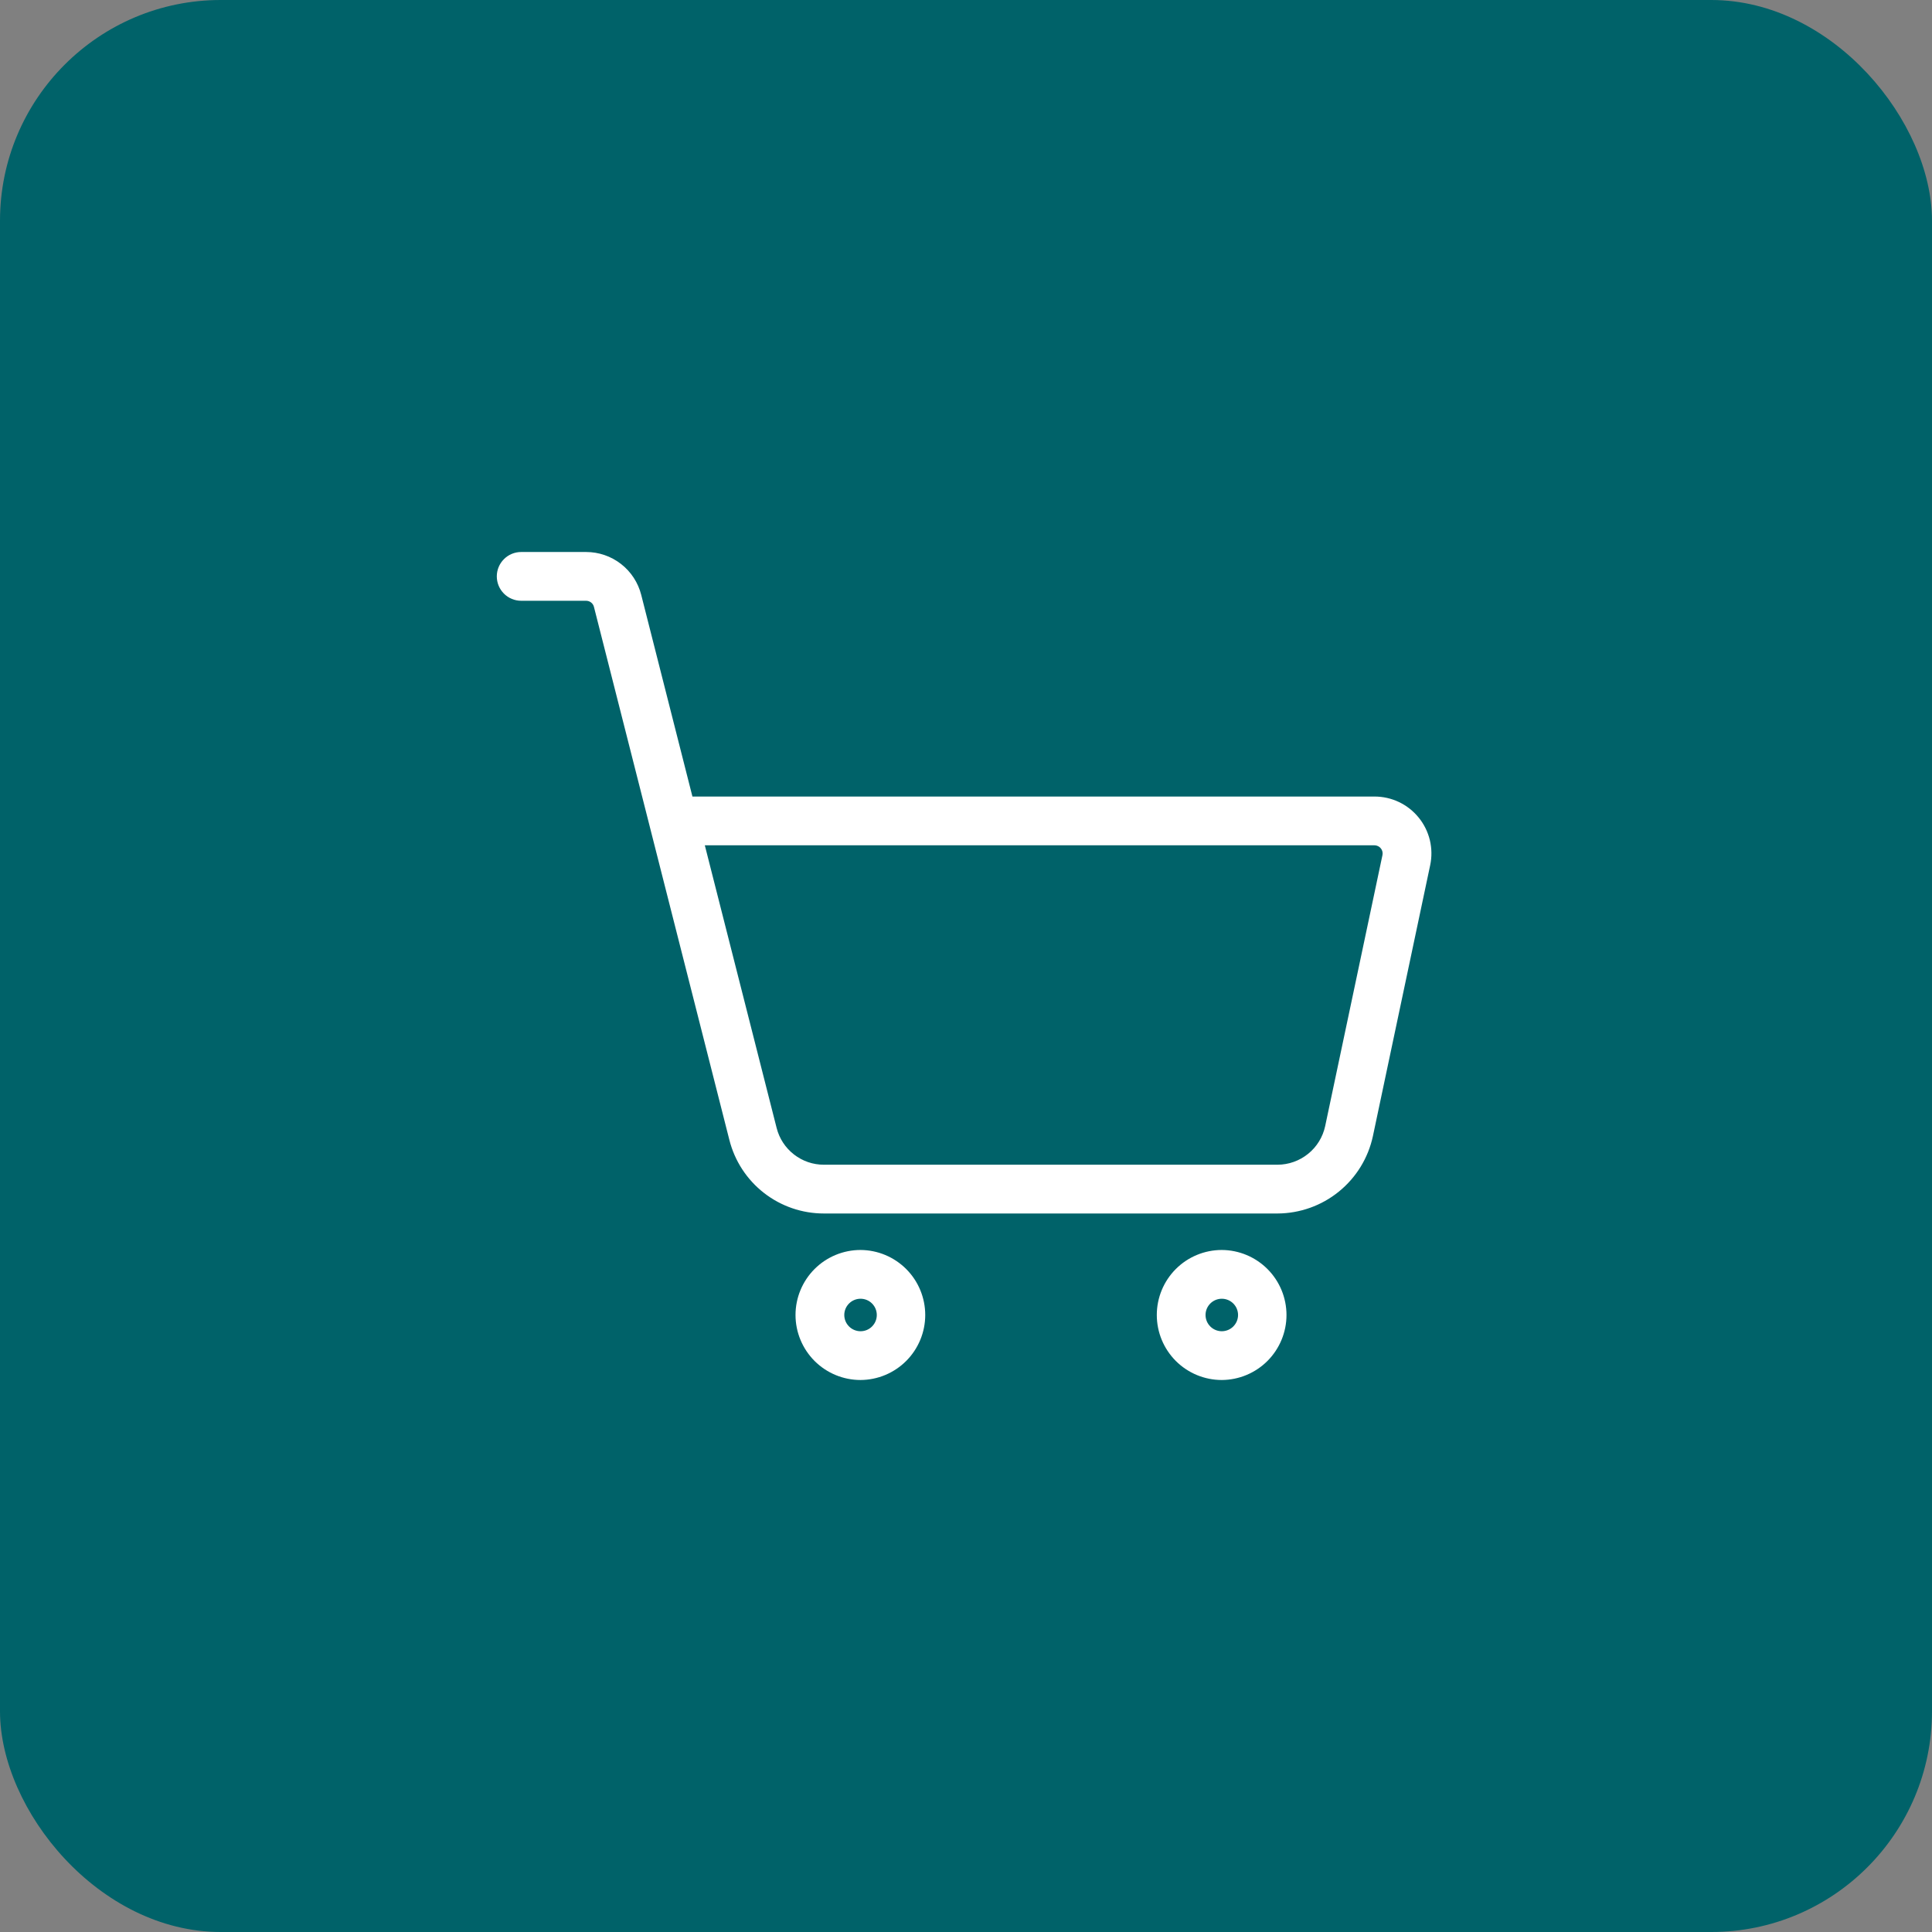
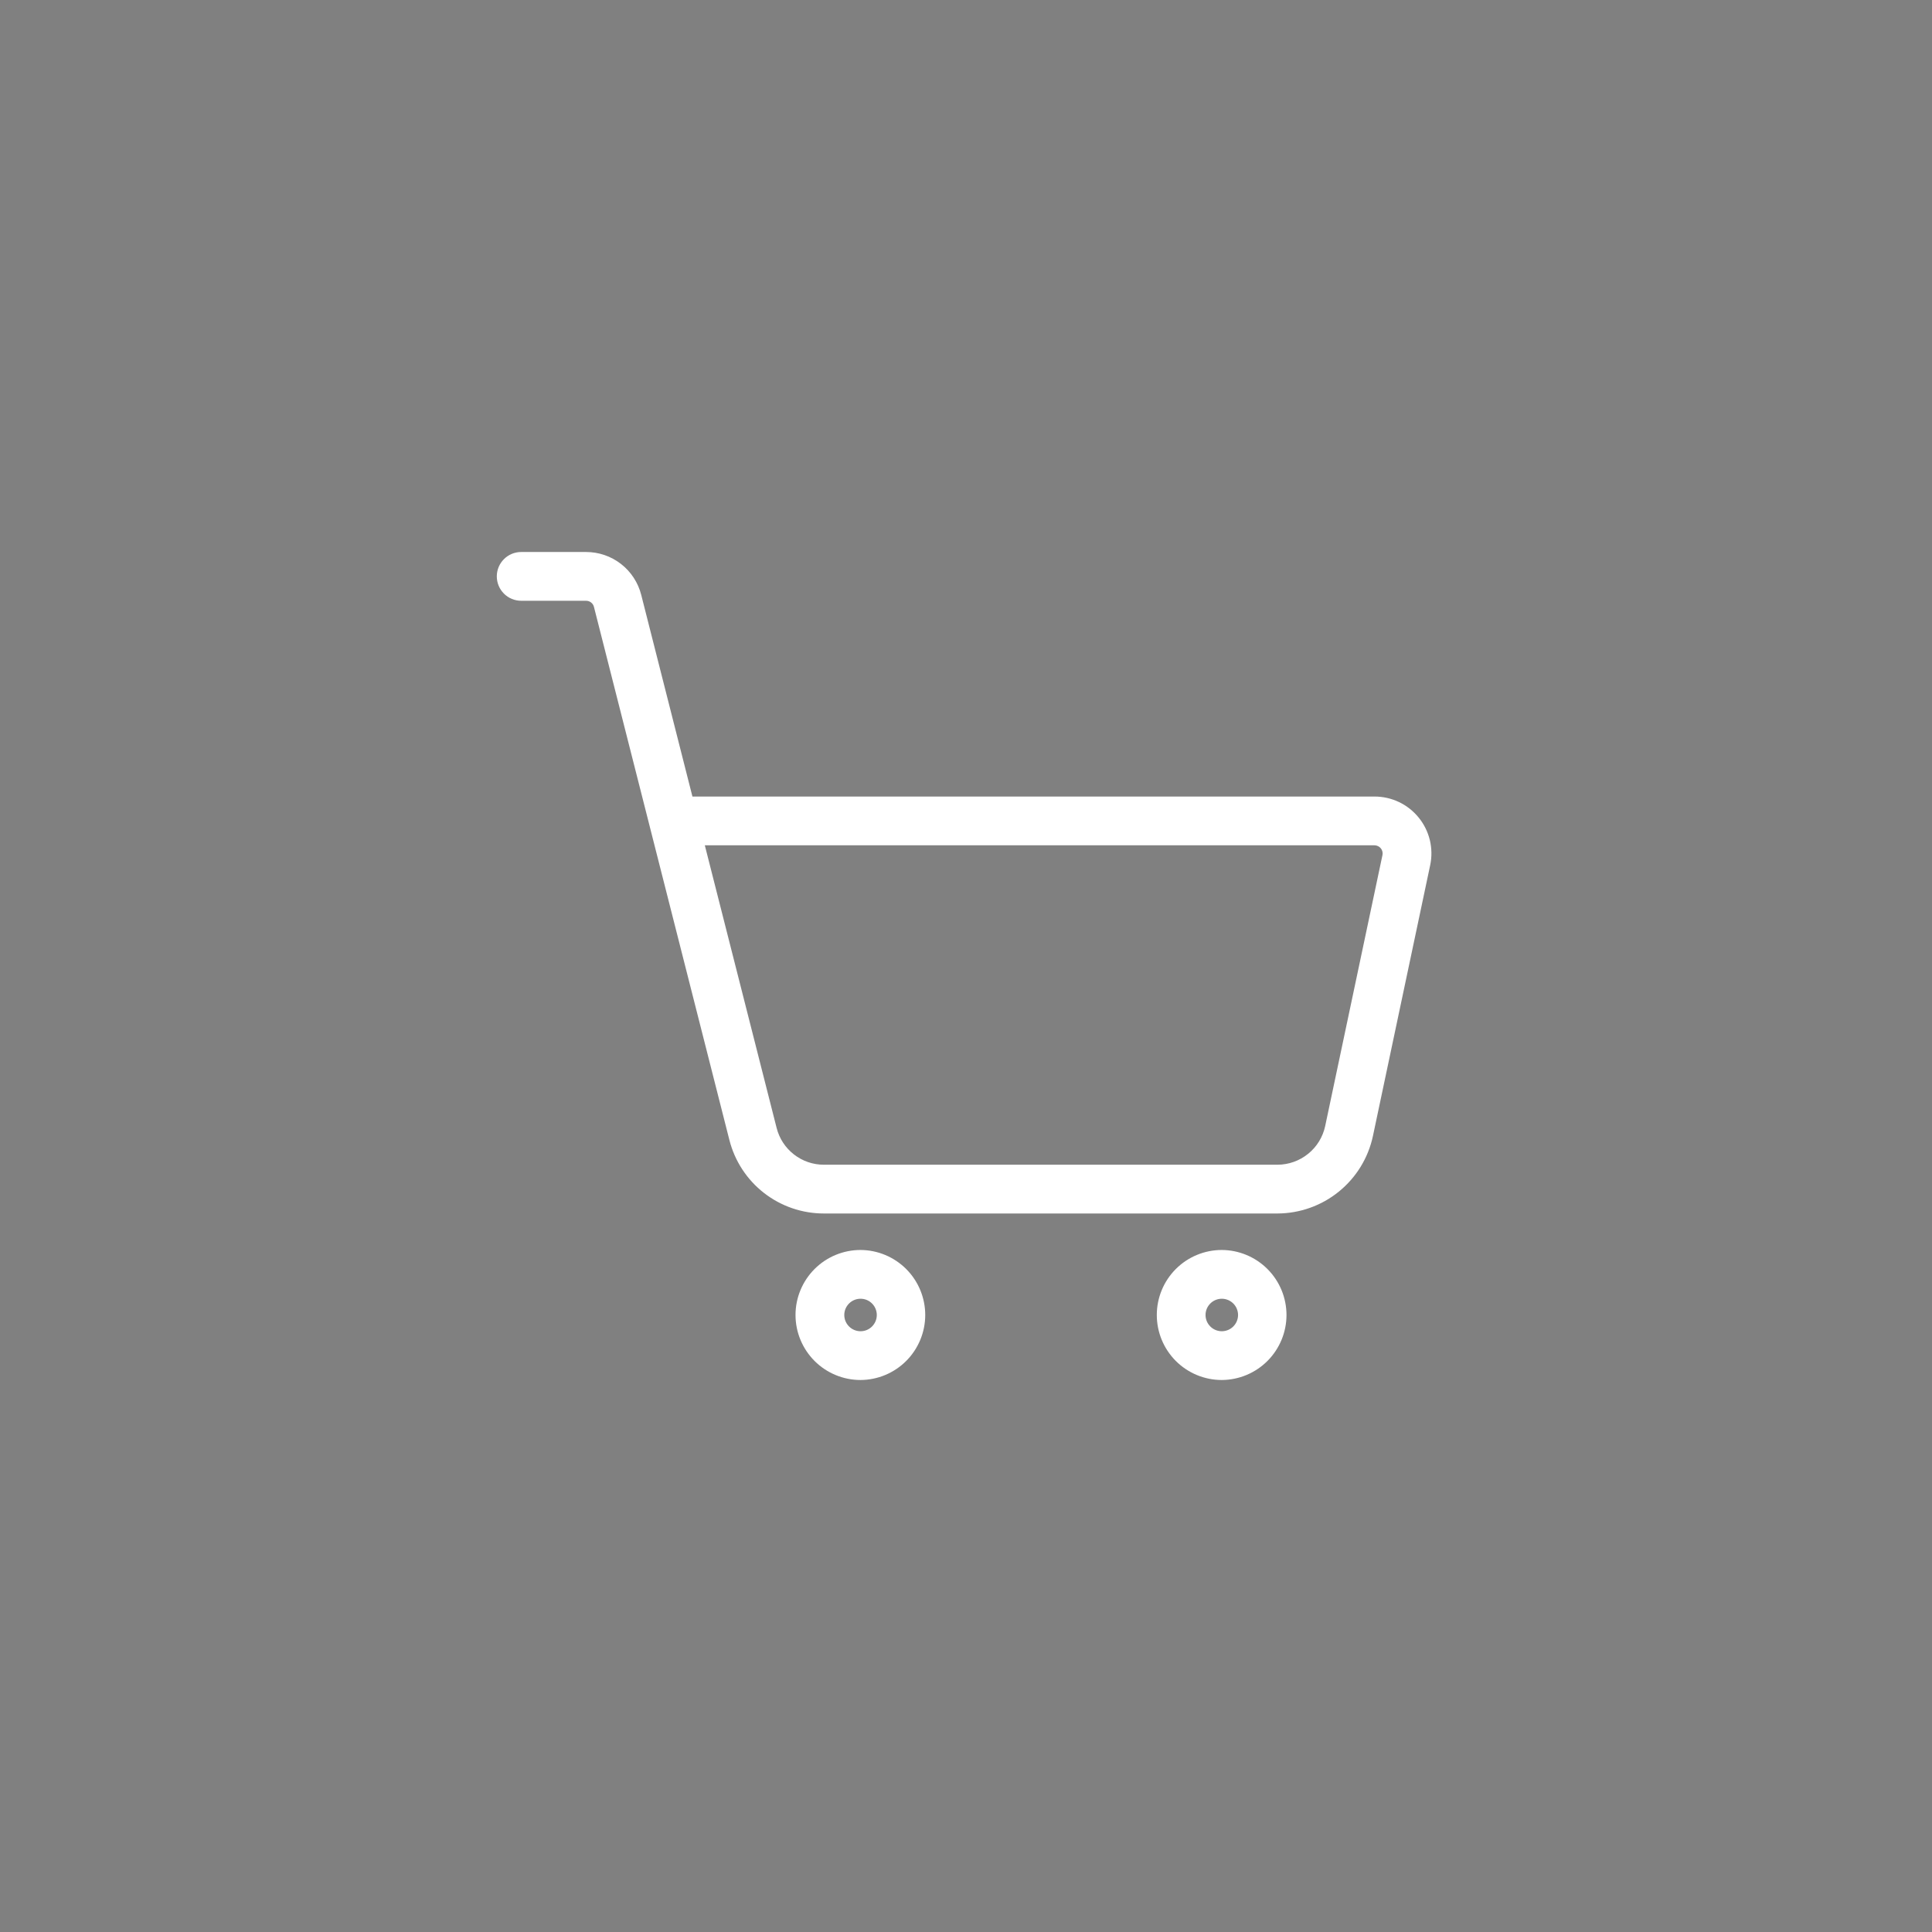
<svg xmlns="http://www.w3.org/2000/svg" width="70" height="70" viewBox="0 0 70 70" fill="none">
  <rect x="0" y="0" width="70" height="70" fill="#808080" stroke="none" />
-   <rect width="70" height="70" rx="8" fill="#006269" />
  <path d="M51.402 29.623C51.209 29.385 50.965 29.192 50.688 29.06C50.411 28.928 50.108 28.86 49.801 28.86H25.088L23.233 21.554C23.12 21.11 22.863 20.715 22.501 20.434C22.139 20.152 21.693 20 21.235 20H18.883C18.649 20 18.424 20.093 18.259 20.259C18.093 20.424 18 20.649 18 20.883C18 21.118 18.093 21.342 18.259 21.508C18.424 21.674 18.649 21.767 18.883 21.767H21.235C21.3 21.767 21.364 21.788 21.416 21.829C21.468 21.869 21.504 21.925 21.52 21.989L23.541 29.944C23.544 29.956 23.547 29.968 23.55 29.98L26.427 41.304C26.62 42.065 27.061 42.741 27.681 43.223C28.302 43.706 29.065 43.968 29.851 43.967H46.286C47.095 43.964 47.88 43.685 48.508 43.175C49.137 42.665 49.573 41.956 49.743 41.164L51.818 31.348C51.882 31.047 51.877 30.737 51.806 30.438C51.733 30.14 51.596 29.861 51.402 29.623ZM48.014 40.799C47.929 41.195 47.712 41.55 47.397 41.804C47.083 42.059 46.691 42.199 46.286 42.2H29.851C29.458 42.201 29.076 42.07 28.766 41.828C28.456 41.587 28.235 41.25 28.139 40.869L25.537 30.627H49.801C49.844 30.627 49.888 30.637 49.927 30.656C49.967 30.674 50.002 30.702 50.029 30.736C50.057 30.77 50.077 30.81 50.087 30.852C50.097 30.895 50.098 30.939 50.089 30.982L48.014 40.799ZM44.268 45.289C43.643 45.289 43.044 45.537 42.602 45.979C42.161 46.421 41.913 47.02 41.913 47.644C41.913 48.269 42.161 48.868 42.602 49.31C43.044 49.752 43.643 50 44.268 50C44.891 49.997 45.487 49.747 45.926 49.306C46.365 48.864 46.612 48.267 46.612 47.645C46.612 47.022 46.365 46.424 45.926 45.983C45.487 45.542 44.891 45.292 44.268 45.289ZM44.268 48.233C44.112 48.233 43.962 48.171 43.852 48.061C43.741 47.95 43.679 47.801 43.679 47.644C43.679 47.488 43.741 47.339 43.852 47.228C43.962 47.118 44.112 47.056 44.268 47.056C44.424 47.056 44.574 47.118 44.684 47.228C44.795 47.339 44.857 47.488 44.857 47.645C44.857 47.801 44.795 47.95 44.684 48.061C44.574 48.171 44.424 48.233 44.268 48.233ZM31.179 45.289C30.554 45.289 29.955 45.537 29.513 45.979C29.072 46.421 28.823 47.02 28.823 47.644C28.823 48.269 29.072 48.868 29.513 49.31C29.955 49.752 30.554 50 31.179 50C31.802 49.997 32.398 49.747 32.837 49.306C33.276 48.864 33.523 48.267 33.523 47.645C33.523 47.022 33.276 46.424 32.837 45.983C32.398 45.542 31.802 45.292 31.179 45.289ZM31.179 48.233C31.023 48.233 30.873 48.171 30.763 48.061C30.652 47.95 30.59 47.801 30.59 47.644C30.59 47.488 30.652 47.339 30.763 47.228C30.873 47.118 31.023 47.056 31.179 47.056C31.256 47.056 31.333 47.071 31.404 47.1C31.476 47.13 31.541 47.173 31.595 47.228C31.65 47.283 31.694 47.348 31.723 47.419C31.753 47.491 31.768 47.567 31.768 47.645C31.768 47.722 31.753 47.798 31.723 47.87C31.694 47.941 31.65 48.006 31.595 48.061C31.541 48.116 31.476 48.159 31.404 48.189C31.333 48.218 31.256 48.233 31.179 48.233Z" fill="white" />
</svg>